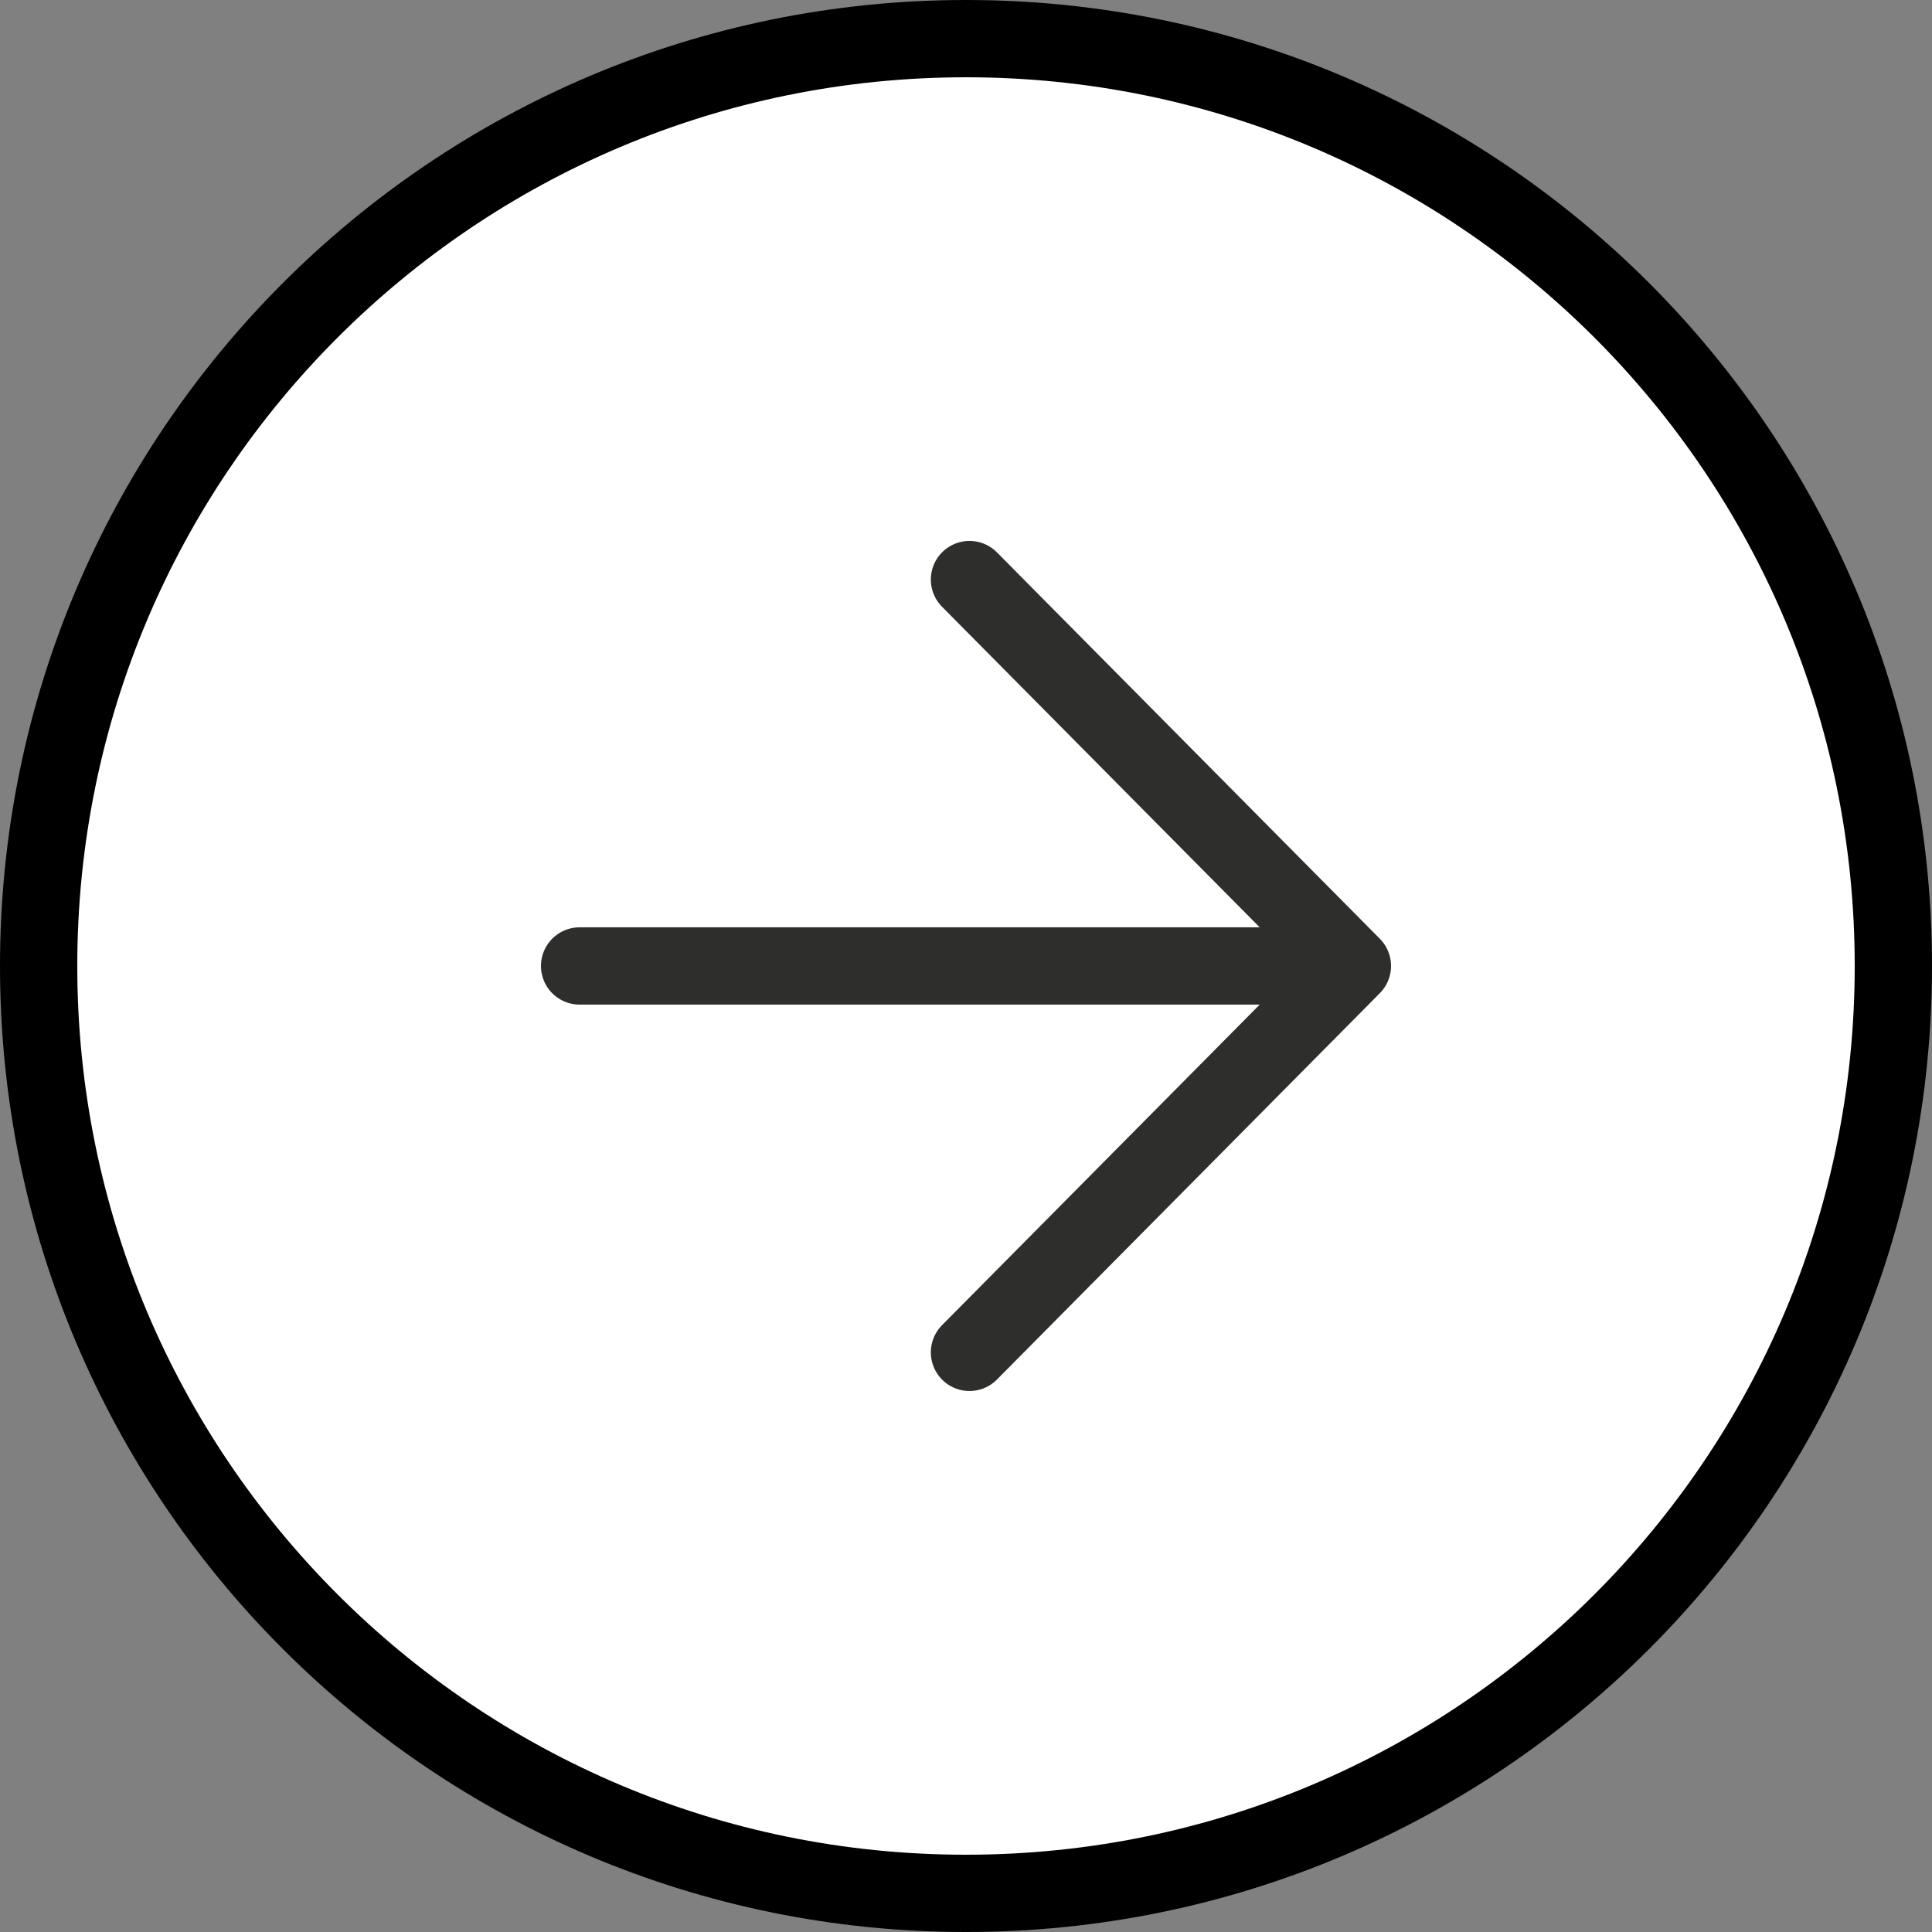
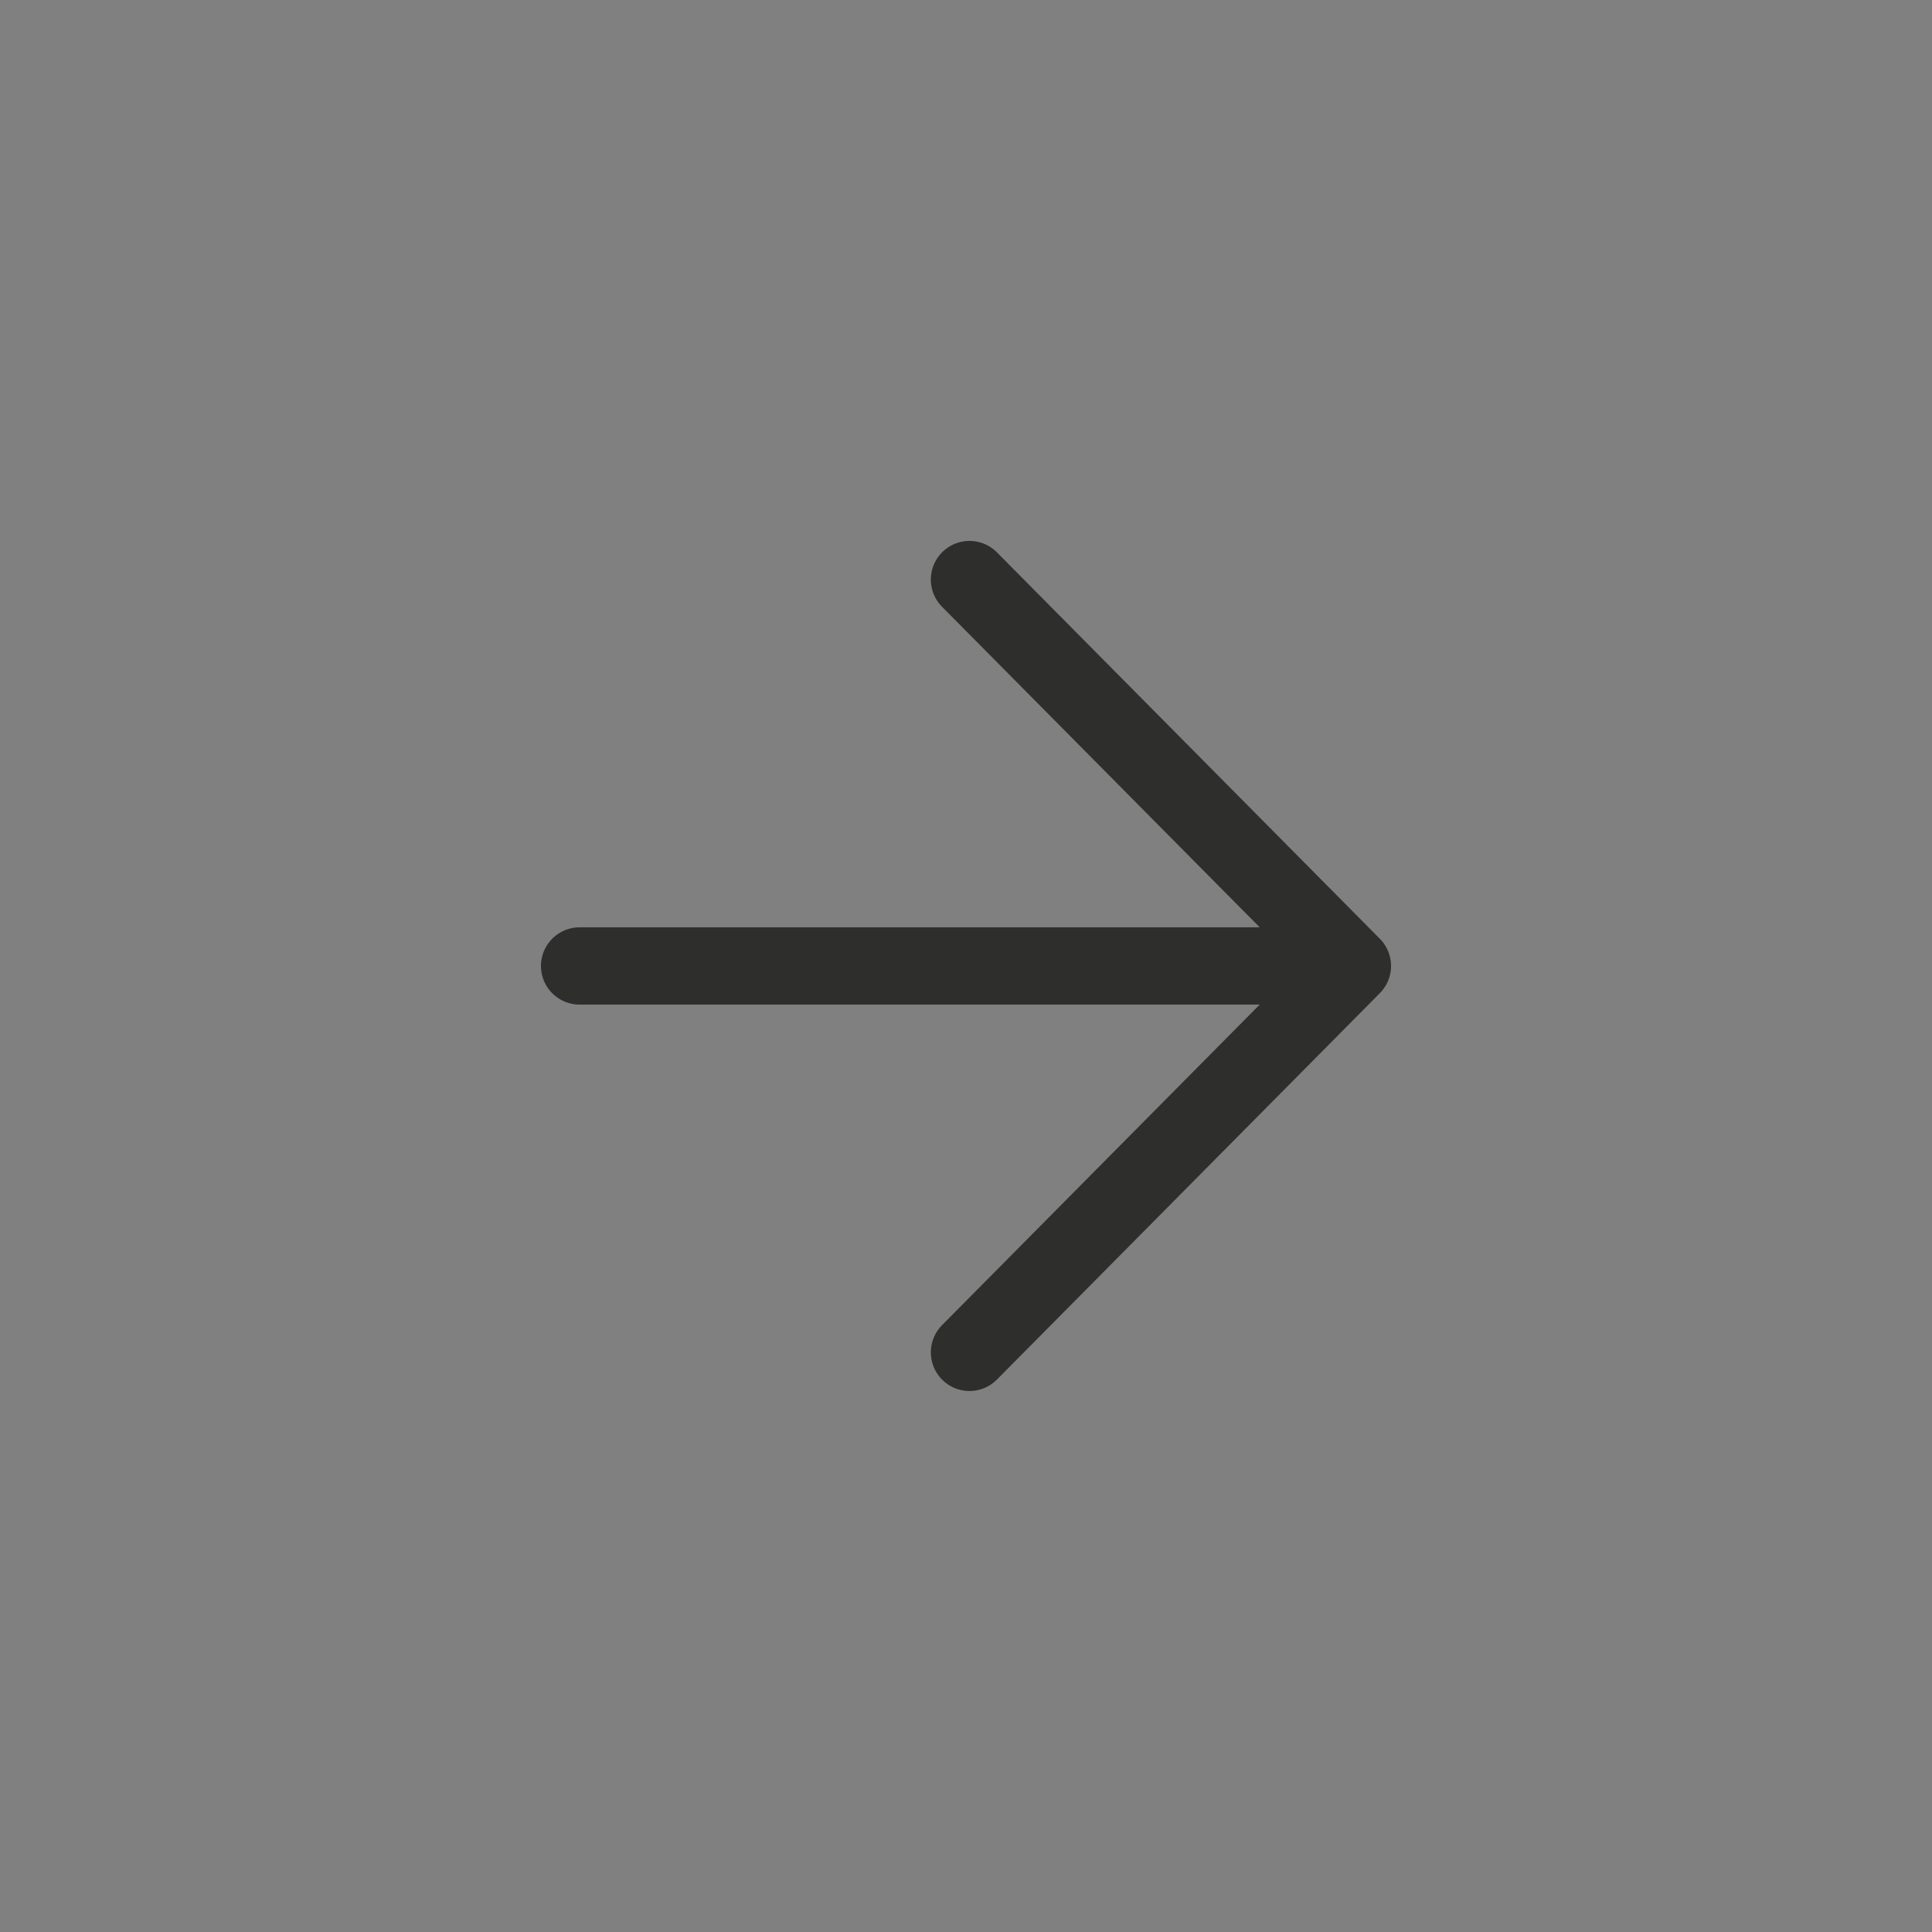
<svg xmlns="http://www.w3.org/2000/svg" width="50" height="50" viewBox="0 0 50 50" fill="none">
  <rect x="0" y="0" width="50" height="50" fill="#808080" stroke="none" />
-   <path d="M1 25C1 11.745 11.745 1 25 1C38.255 1 49 11.745 49 25C49 38.255 38.255 49 25 49C11.745 49 1 38.255 1 25Z" fill="white" stroke="black" stroke-width="2" />
  <path d="M15 24.999L35 24.999M35 24.999L25.09 14.999M35 24.999L25.09 34.999" stroke="#2E2E2D" stroke-width="2" stroke-linecap="round" stroke-linejoin="round" />
</svg>